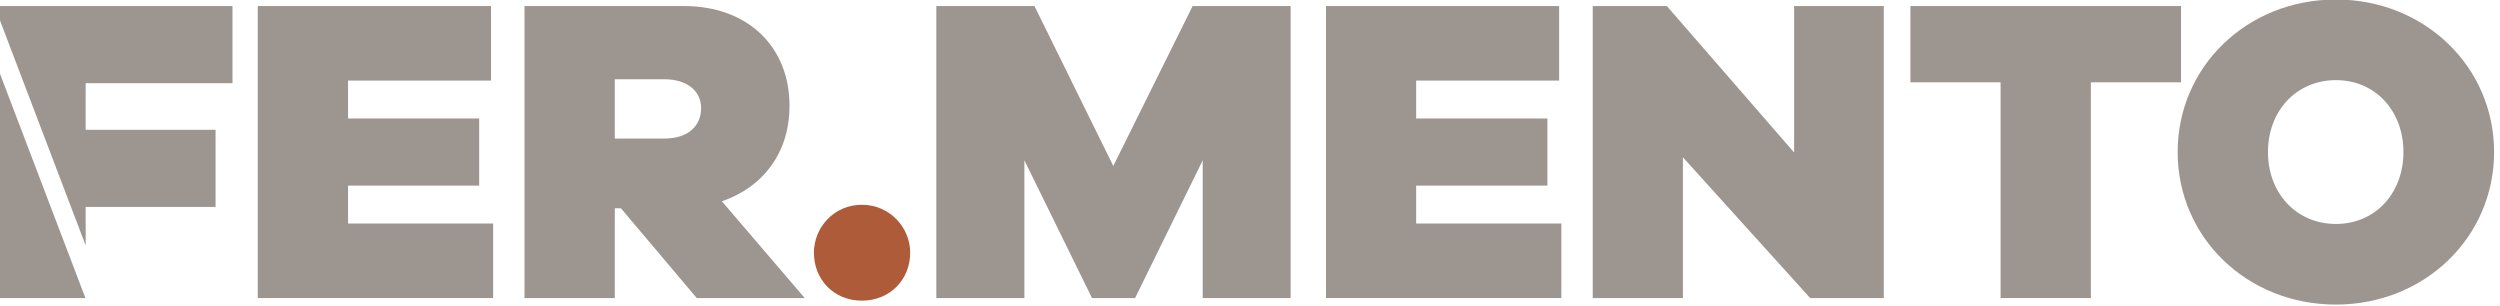
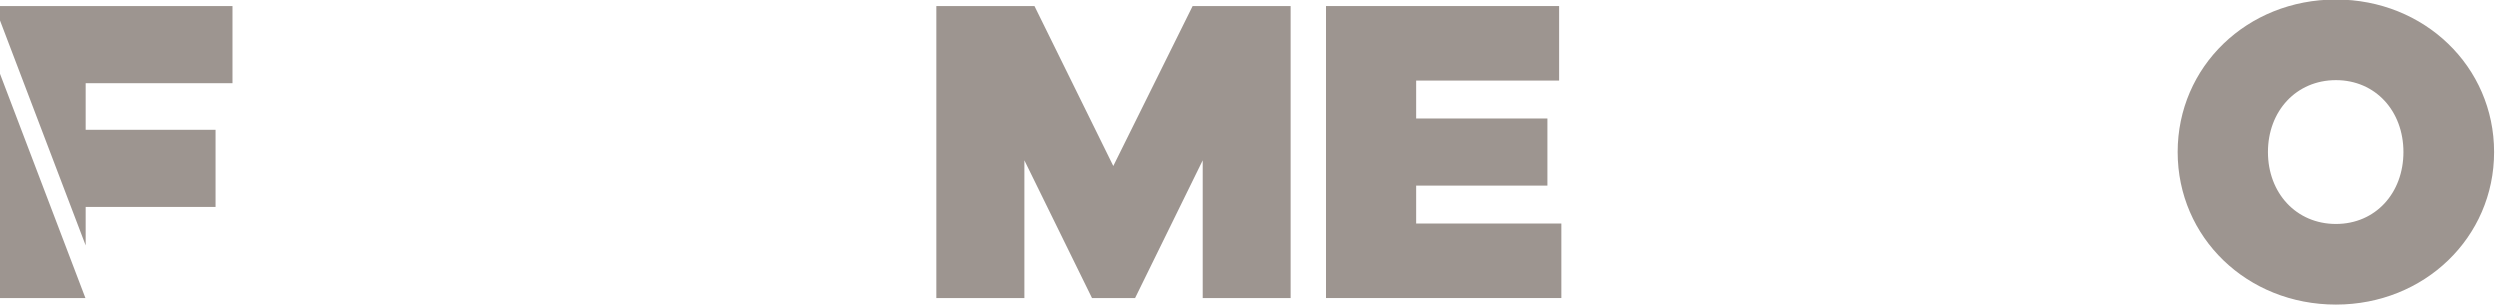
<svg xmlns="http://www.w3.org/2000/svg" width="100%" height="100%" viewBox="0 0 1864 228" xml:space="preserve" style="fill-rule:evenodd;clip-rule:evenodd;stroke-linejoin:round;stroke-miterlimit:2;">
  <g transform="matrix(1,0,0,1,-5814.56,-9544.1)">
    <g transform="matrix(1,0,0,1,5506.08,8415.26)">
      <g transform="matrix(3.352,0,0,3.352,-2165.59,-3261.61)">
        <g transform="matrix(0.277,0,0,0.277,-2312.1,479.681)">
          <path d="M11007.9,3003.78L11007.9,3001.68L11198.2,3001.68L11198.2,3063.62L11080.3,3063.62L11080.3,3101.07L11184.6,3101.07L11184.6,3163.01L11080.3,3163.01L11080.3,3193.9L11007.9,3003.78ZM11080.1,3236.15L11007.9,3236.15L11007.9,3046.62L11080.1,3236.15Z" style="fill:rgb(157,149,144);" />
        </g>
        <g transform="matrix(0.277,0,0,0.277,-2312.1,479.681)">
-           <path d="M11407.5,3176.31L11291,3176.31L11291,3145.86L11396.3,3145.86L11396.3,3091.97L11291,3091.97L11291,3061.52L11405.8,3061.52L11405.8,3001.68L11218.5,3001.68L11218.5,3236.15L11407.5,3236.15L11407.5,3176.31Z" style="fill:rgb(157,149,144);fill-rule:nonzero;" />
-         </g>
+           </g>
        <g transform="matrix(0.277,0,0,0.277,-2312.1,479.681)">
-           <path d="M11657.7,3236.15L11591.2,3158.46C11624.8,3146.91 11645.5,3118.91 11645.5,3081.82C11645.5,3033.87 11611.5,3001.68 11560.8,3001.68L11432.7,3001.68L11432.7,3236.15L11505.2,3236.15L11505.2,3164.06L11510.1,3164.06L11571,3236.15L11657.7,3236.15ZM11505.2,3060.47L11545.1,3060.47C11563.3,3060.47 11574.5,3069.92 11574.5,3083.57C11574.5,3098.62 11563.3,3108.07 11545.1,3108.07L11505.2,3108.07L11505.2,3060.47Z" style="fill:rgb(157,149,144);fill-rule:nonzero;" />
-         </g>
+           </g>
        <g transform="matrix(0.277,0,0,0.277,-2312.1,479.681)">
-           <path d="M11703.6,3161.26C11681.2,3161.26 11665.1,3179.46 11665.1,3199.75C11665.1,3221.45 11681.2,3238.25 11703.6,3238.25C11726,3238.25 11742.4,3221.45 11742.4,3199.75C11742.4,3179.46 11726,3161.26 11703.6,3161.26Z" style="fill:rgb(174,91,57);fill-rule:nonzero;" />
-         </g>
+           </g>
        <g transform="matrix(0.277,0,0,0.277,-2312.1,479.681)">
          <path d="M12047.9,3001.68L11969.2,3001.68L11905.5,3130.11L11842.2,3001.68L11763.4,3001.68L11763.4,3236.15L11834.1,3236.15L11834.1,3125.56L11888.4,3236.15L11923,3236.15L11977.3,3125.56L11977.3,3236.15L12047.9,3236.15L12047.9,3001.68Z" style="fill:rgb(157,149,144);fill-rule:nonzero;" />
        </g>
        <g transform="matrix(0.277,0,0,0.277,-2312.1,479.681)">
          <path d="M12265.3,3176.31L12148.7,3176.31L12148.7,3145.86L12254.1,3145.86L12254.1,3091.97L12148.7,3091.97L12148.7,3061.52L12263.5,3061.52L12263.5,3001.68L12076.3,3001.68L12076.3,3236.15L12265.3,3236.15L12265.3,3176.31Z" style="fill:rgb(157,149,144);fill-rule:nonzero;" />
        </g>
        <g transform="matrix(0.277,0,0,0.277,-2312.1,479.681)">
-           <path d="M12524.2,3001.68L12452.2,3001.68L12452.2,3119.26L12350,3001.68L12290.5,3001.68L12290.5,3236.15L12362.9,3236.15L12362.9,3123.11L12465.1,3236.15L12524.2,3236.15L12524.2,3001.68Z" style="fill:rgb(157,149,144);fill-rule:nonzero;" />
-         </g>
+           </g>
        <g transform="matrix(0.277,0,0,0.277,-2312.1,479.681)">
-           <path d="M12762.9,3062.92L12762.9,3001.68L12545.6,3001.68L12545.6,3062.92L12618,3062.92L12618,3236.15L12690.5,3236.15L12690.5,3062.92L12762.9,3062.92Z" style="fill:rgb(157,149,144);fill-rule:nonzero;" />
-         </g>
+           </g>
        <g transform="matrix(0.277,0,0,0.277,-2315.37,479.681)">
          <path d="M12899.1,2996.43C12827.7,2996.43 12772,3050.32 12772,3118.91C12772,3187.51 12827.7,3241.4 12899.1,3241.4C12970.1,3241.4 13026.1,3187.51 13026.1,3118.91C13026.1,3050.32 12970.1,2996.43 12899.1,2996.43ZM12899.1,3176.66C12867.2,3176.66 12844.5,3151.81 12844.5,3118.91C12844.5,3086.02 12867.2,3061.17 12899.1,3061.17C12930.9,3061.17 12953.3,3086.02 12953.3,3118.91C12953.3,3151.81 12930.9,3176.66 12899.1,3176.66Z" style="fill:rgb(157,149,144);fill-rule:nonzero;" />
        </g>
      </g>
    </g>
  </g>
</svg>